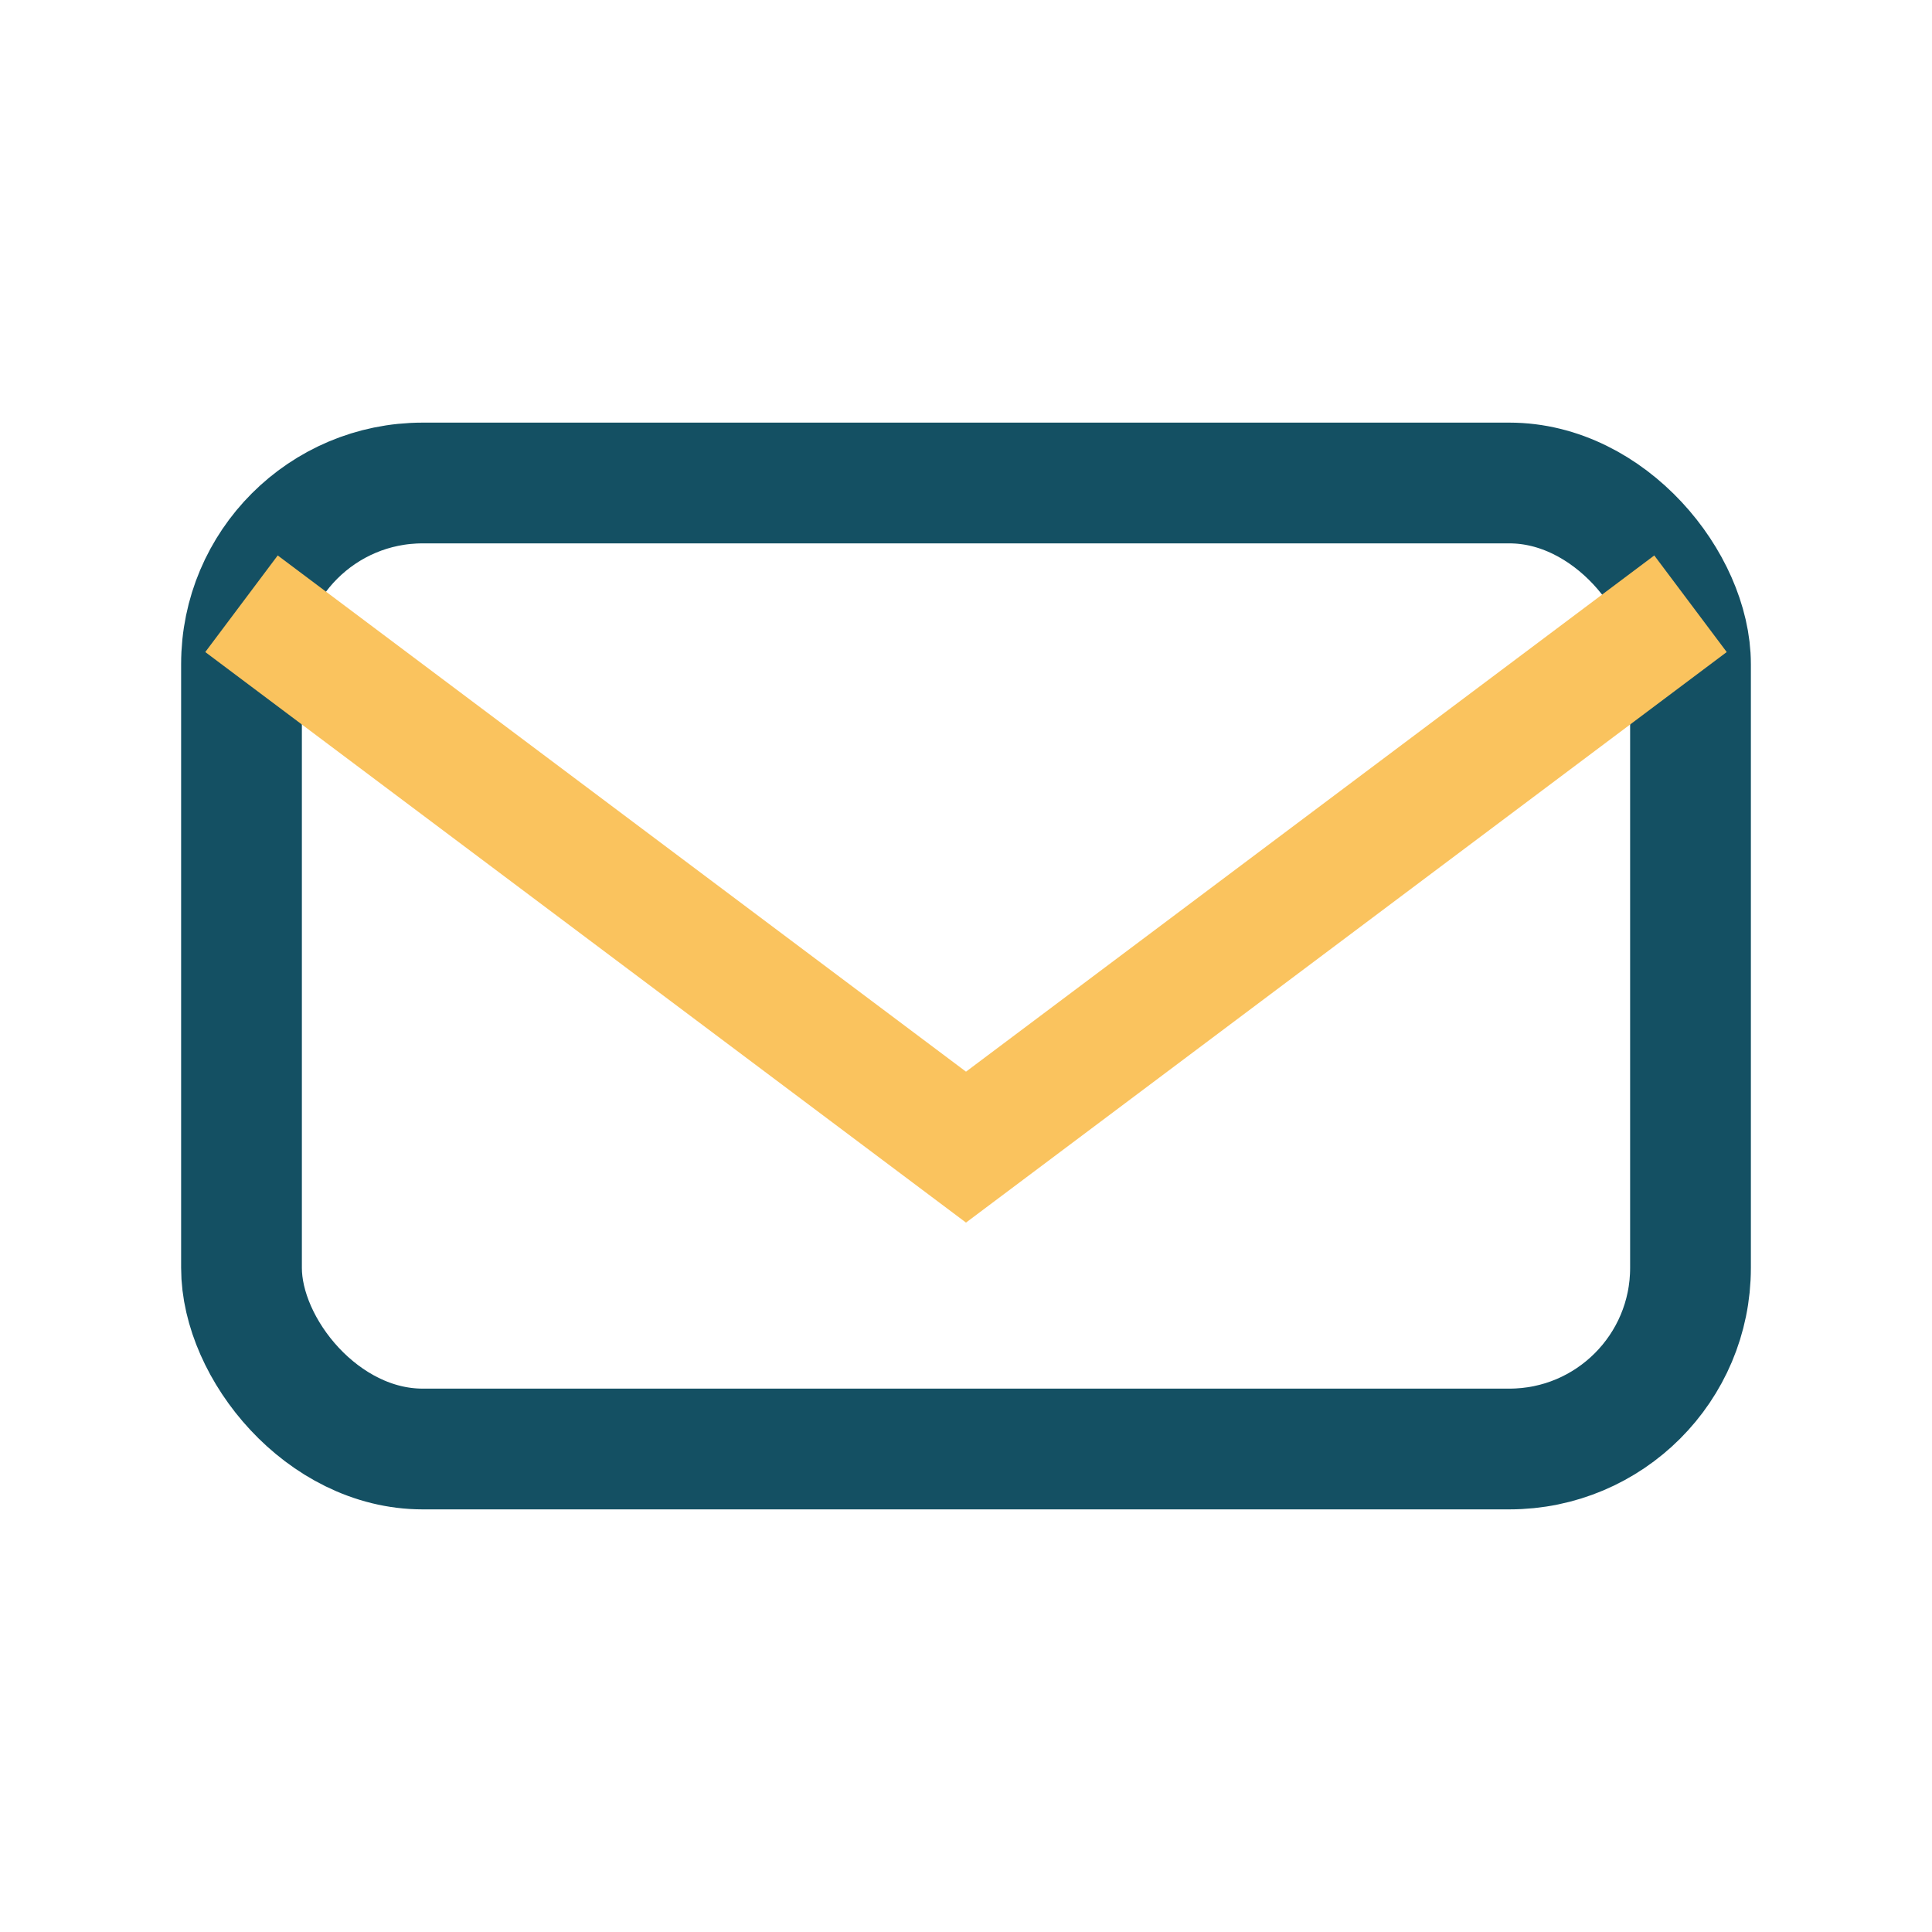
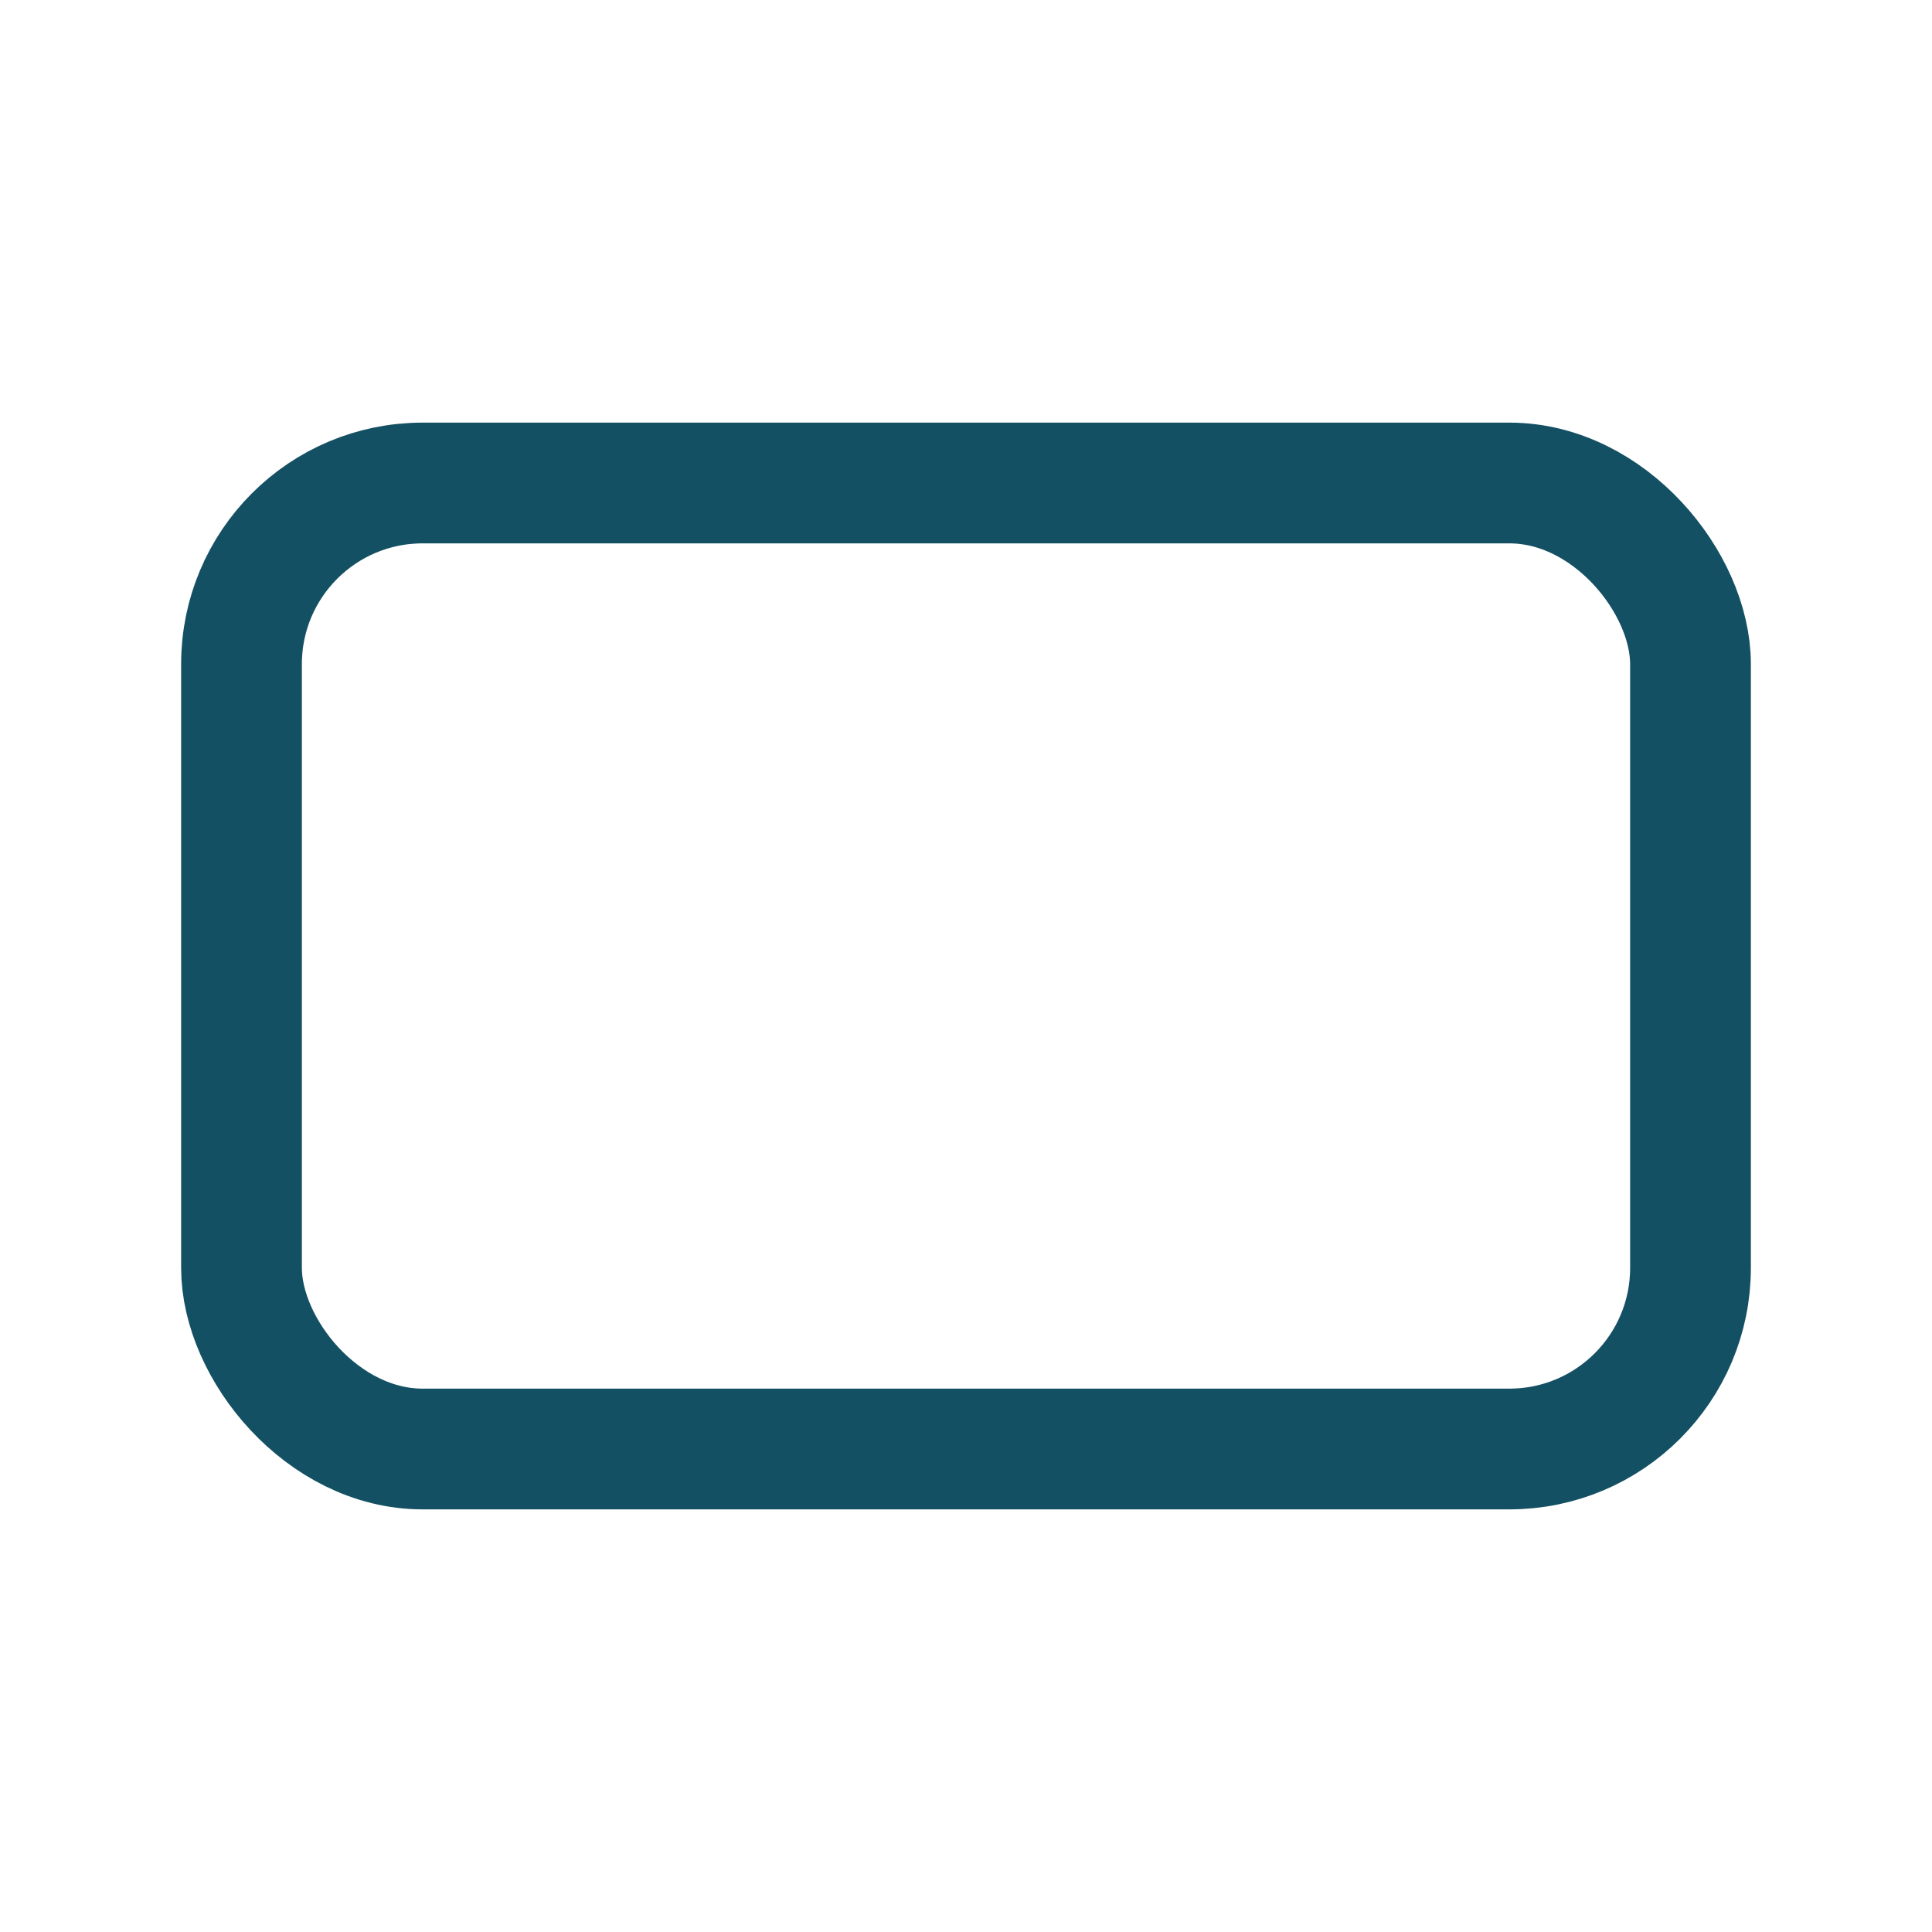
<svg xmlns="http://www.w3.org/2000/svg" width="32" height="32" viewBox="0 0 32 32">
  <rect x="4" y="8" width="24" height="16" rx="3" fill="none" stroke="#145063" stroke-width="2" />
-   <path d="M4 10l12 9 12-9" fill="none" stroke="#FAC35E" stroke-width="2" />
</svg>